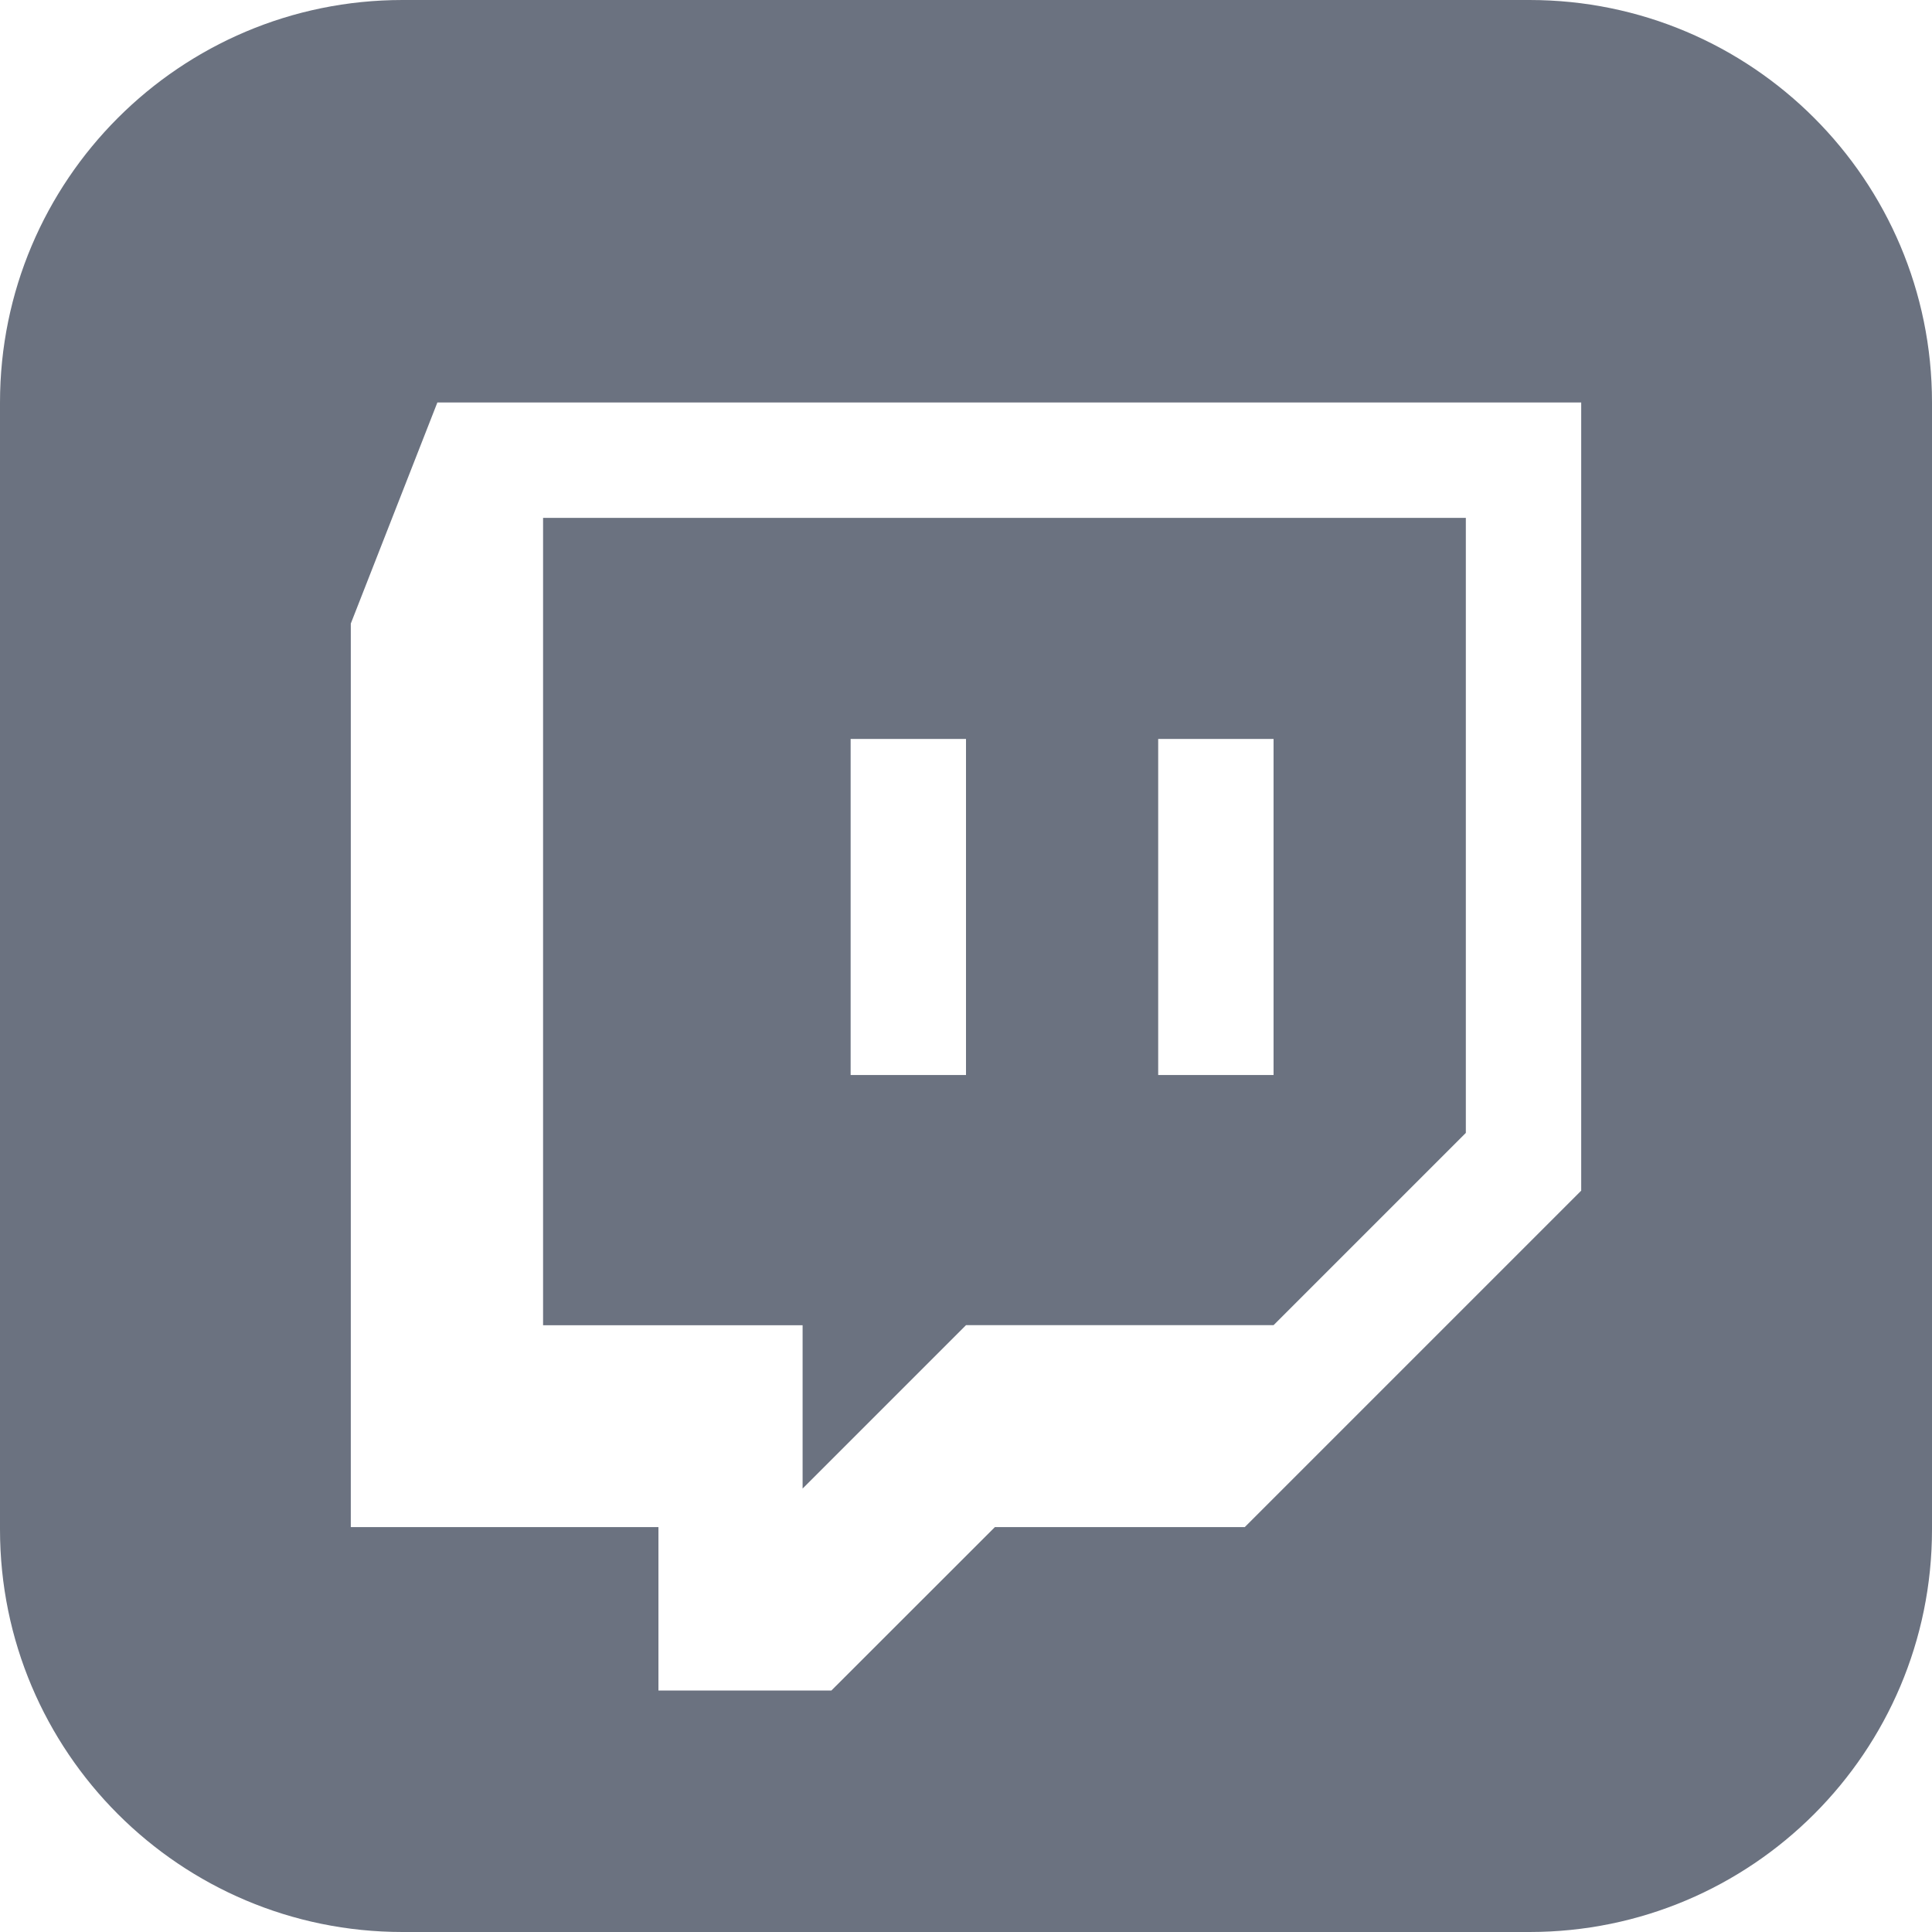
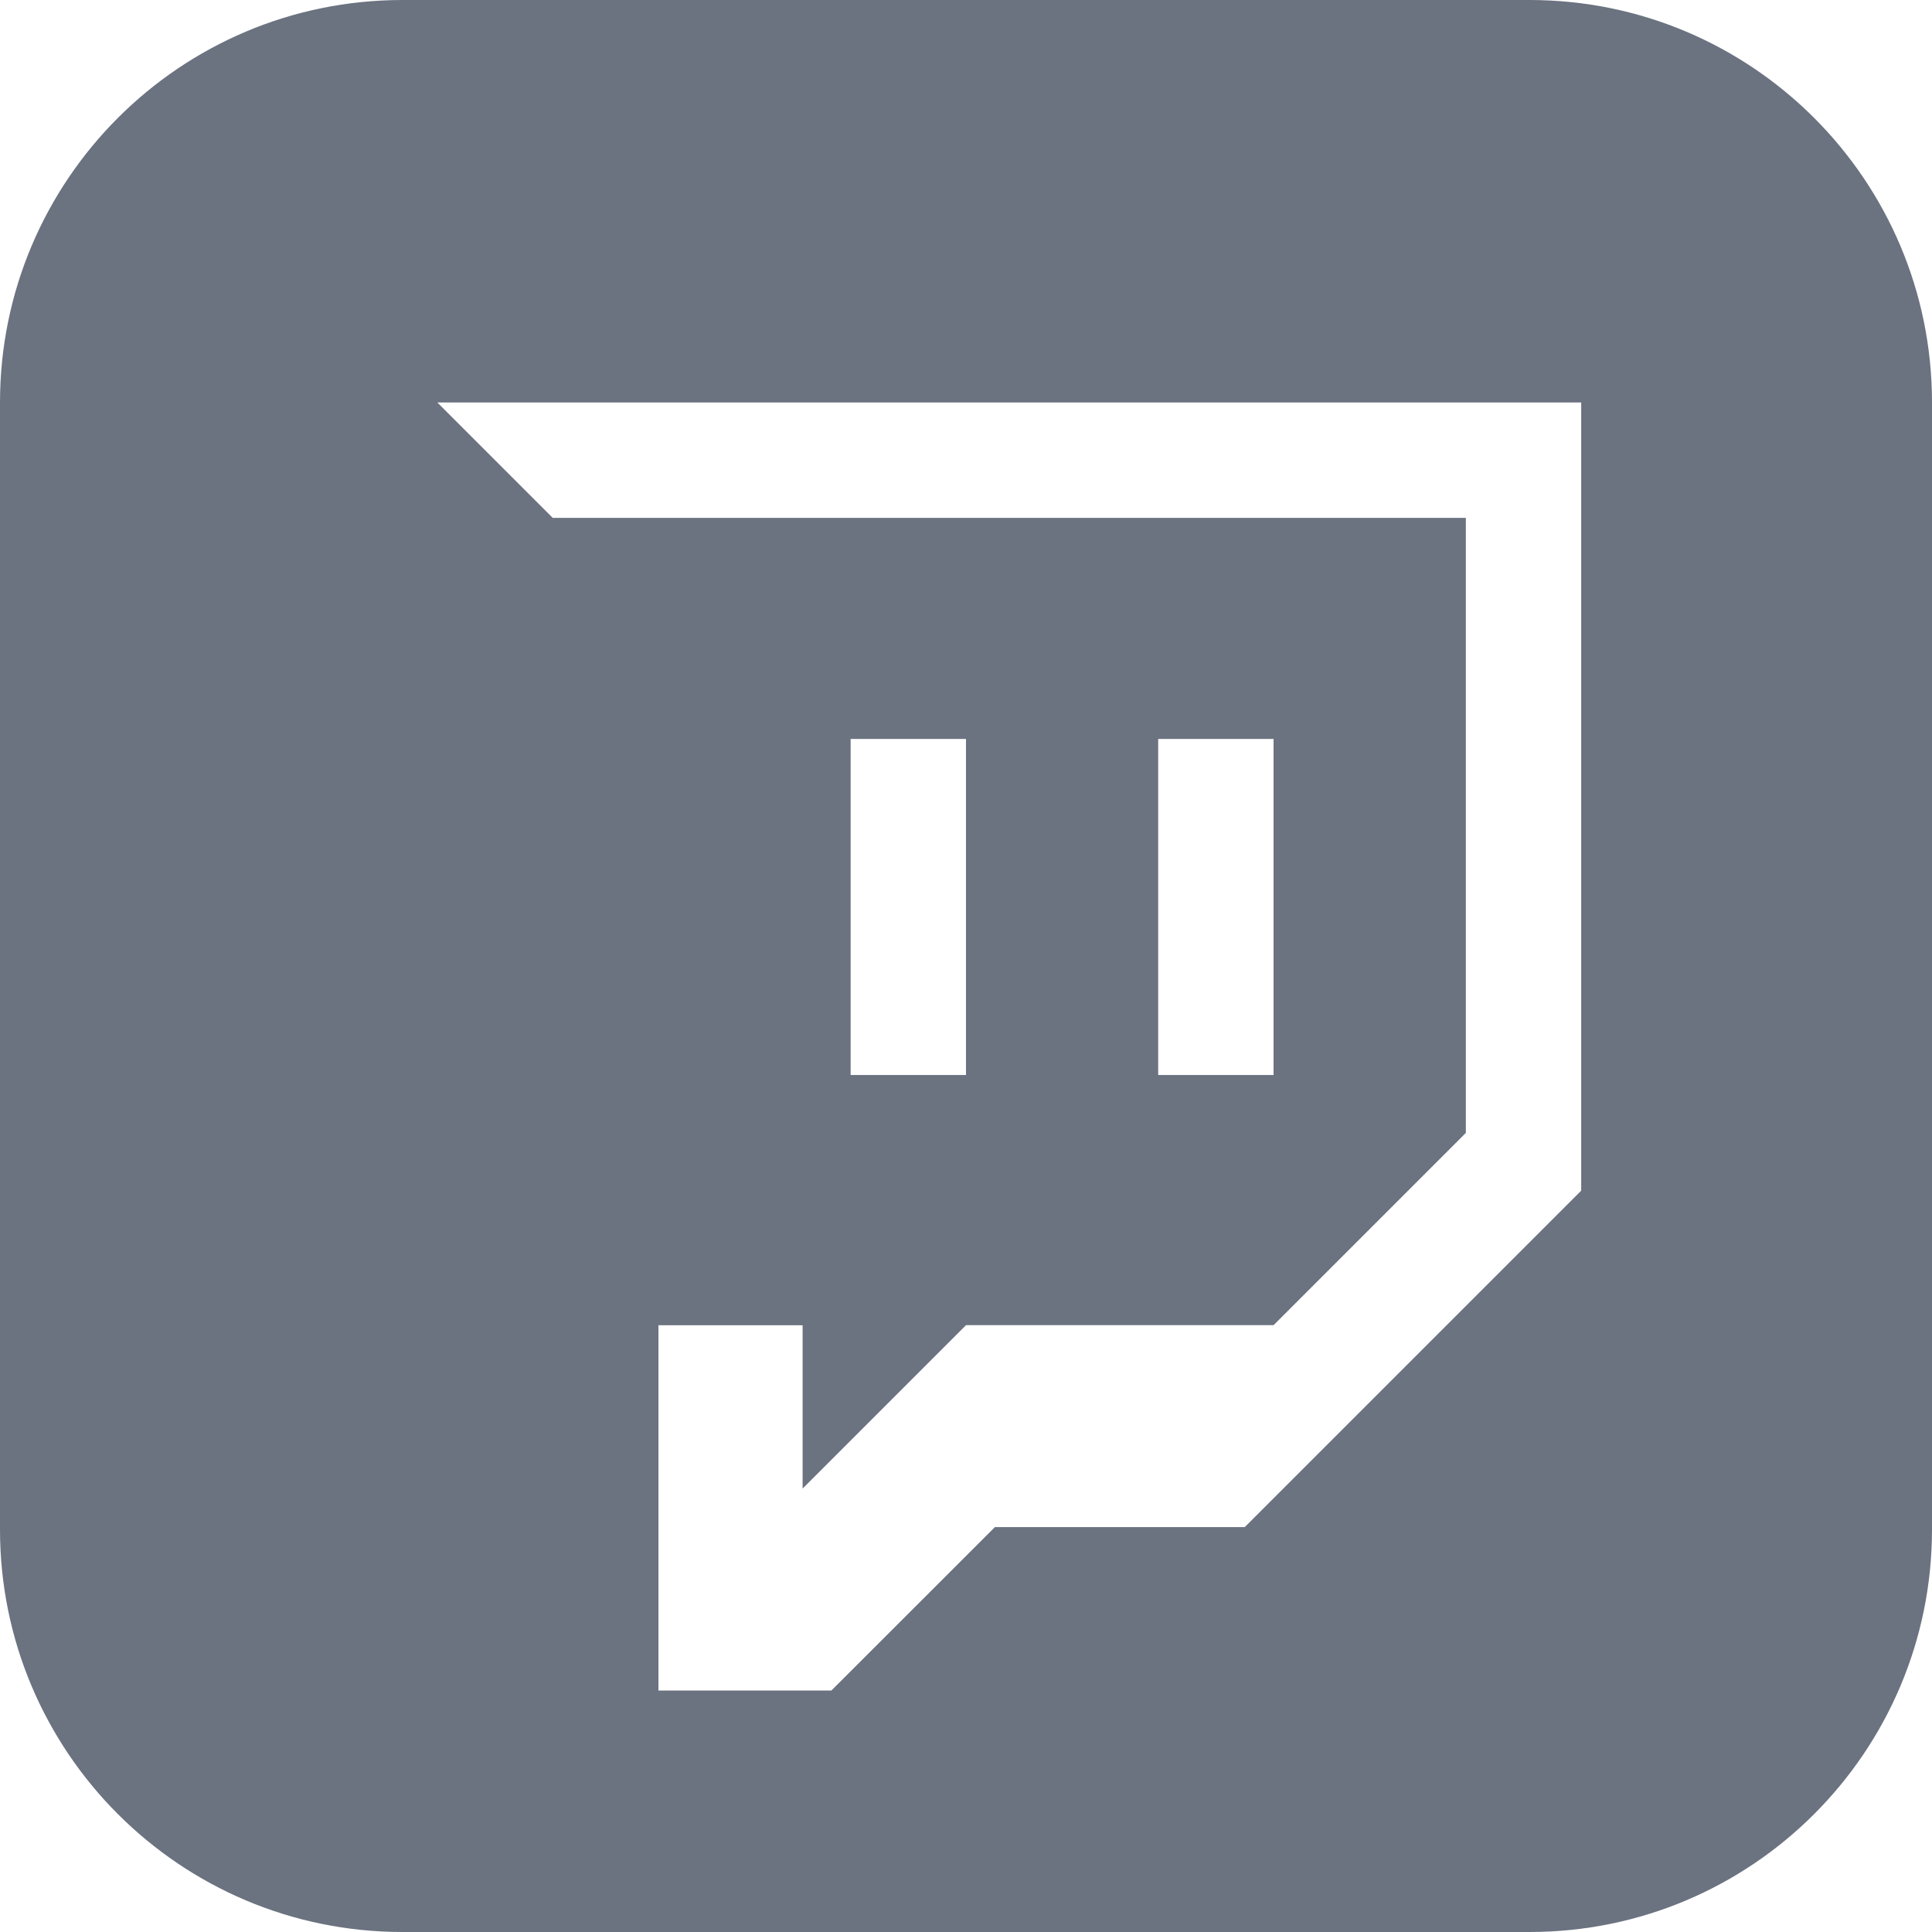
<svg xmlns="http://www.w3.org/2000/svg" width="21" height="21" viewBox="0 0 21 21" version="1.1" id="svg4">
  <defs id="defs8" />
-   <path d="M 8.724,16.18 10.5,14.404 h 3.343 l 2.09,-2.09 V 5.629 H 5.903 v 8.776 h 2.821 z M 12.589,8.032 h 1.254 V 11.685 H 12.589 Z m -3.343,0 H 10.5 V 11.685 H 9.246 Z M 16.625,0 H 4.375 C 1.959,0 0,1.959 0,4.375 v 12.25 C 0,19.041 1.959,21 4.375,21 h 12.25 C 19.042,21 21,19.041 21,16.625 V 4.375 C 21,1.959 19.042,0 16.625,0 Z m 0.562,12.942 -3.657,3.657 h -2.716 L 9.037,18.375 H 7.157 V 16.599 H 3.813 v -9.821 L 4.754,4.375 H 17.187 Z" id="path2" style="stroke-width:0.875" fill="#6b7280" />
+   <path d="M 8.724,16.18 10.5,14.404 h 3.343 l 2.09,-2.09 V 5.629 H 5.903 v 8.776 h 2.821 z M 12.589,8.032 h 1.254 V 11.685 H 12.589 Z m -3.343,0 H 10.5 V 11.685 H 9.246 Z M 16.625,0 H 4.375 C 1.959,0 0,1.959 0,4.375 v 12.25 C 0,19.041 1.959,21 4.375,21 h 12.25 C 19.042,21 21,19.041 21,16.625 V 4.375 C 21,1.959 19.042,0 16.625,0 Z m 0.562,12.942 -3.657,3.657 h -2.716 L 9.037,18.375 H 7.157 V 16.599 v -9.821 L 4.754,4.375 H 17.187 Z" id="path2" style="stroke-width:0.875" fill="#6b7280" />
</svg>